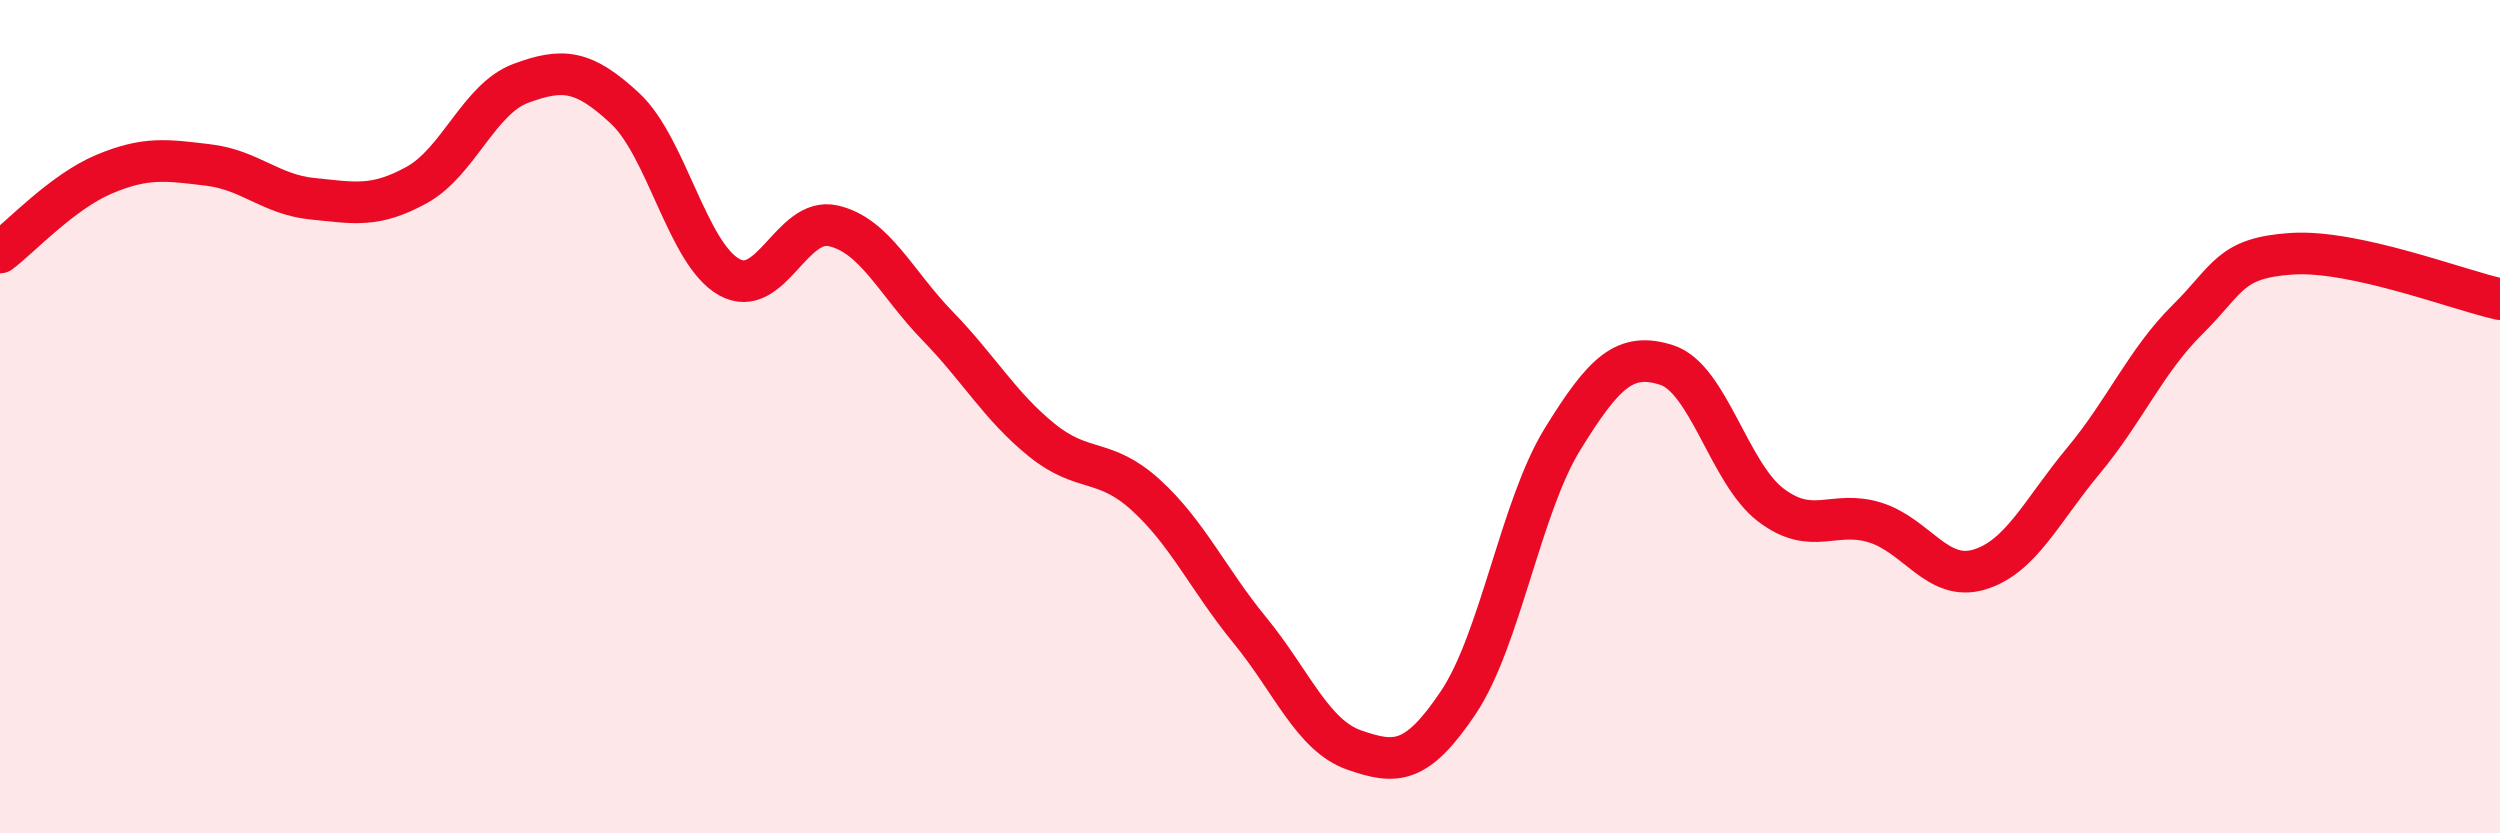
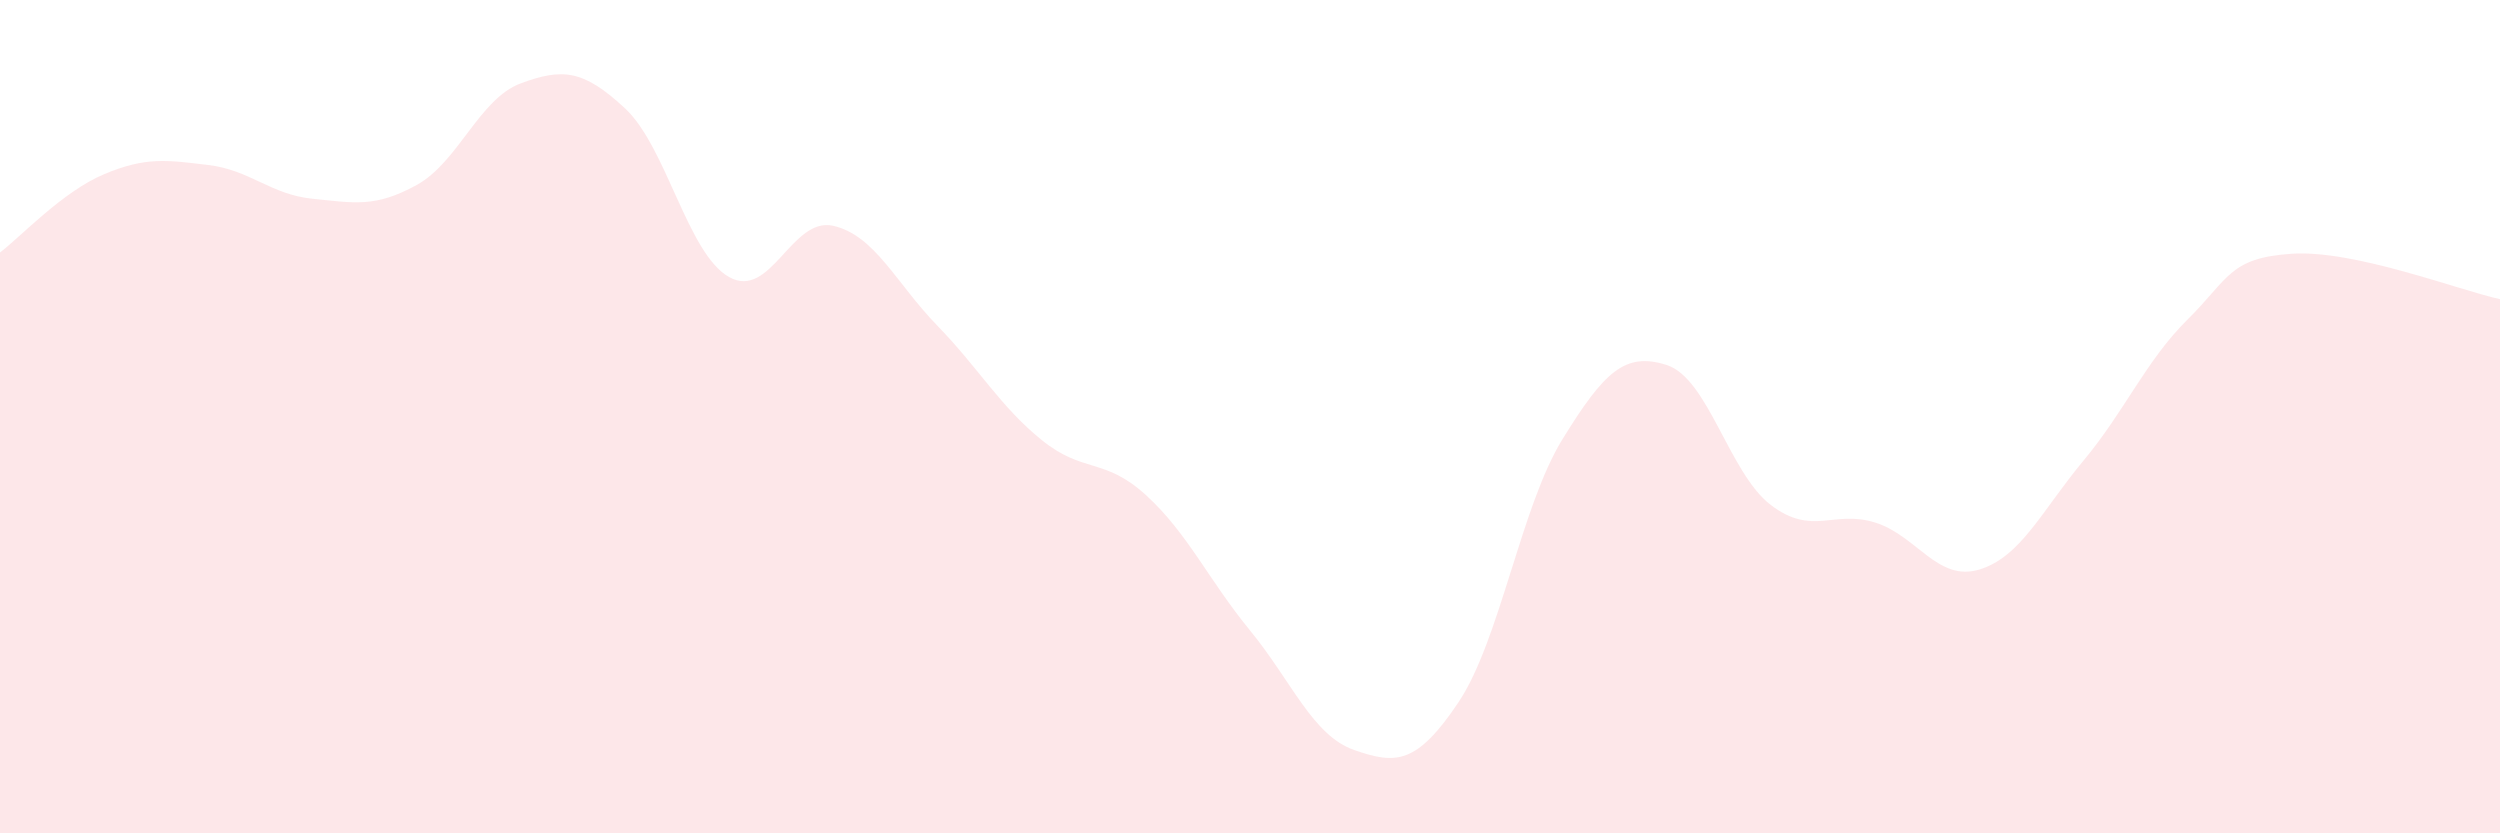
<svg xmlns="http://www.w3.org/2000/svg" width="60" height="20" viewBox="0 0 60 20">
  <path d="M 0,6.06 C 0.5,5.68 1.5,4.6 2.5,4.18 C 3.5,3.76 4,3.84 5,3.96 C 6,4.08 6.5,4.67 7.5,4.77 C 8.5,4.87 9,4.99 10,4.44 C 11,3.89 11.5,2.37 12.5,2 C 13.5,1.63 14,1.67 15,2.6 C 16,3.53 16.5,6.09 17.5,6.65 C 18.5,7.21 19,5.19 20,5.42 C 21,5.65 21.5,6.79 22.5,7.82 C 23.5,8.85 24,9.75 25,10.56 C 26,11.37 26.5,10.97 27.5,11.88 C 28.5,12.79 29,13.91 30,15.13 C 31,16.35 31.5,17.65 32.5,18 C 33.5,18.35 34,18.35 35,16.86 C 36,15.37 36.5,12.16 37.5,10.54 C 38.5,8.92 39,8.44 40,8.76 C 41,9.08 41.5,11.36 42.5,12.12 C 43.5,12.88 44,12.23 45,12.54 C 46,12.85 46.5,13.97 47.5,13.67 C 48.5,13.37 49,12.26 50,11.06 C 51,9.86 51.5,8.66 52.5,7.67 C 53.5,6.68 53.5,6.19 55,6.09 C 56.5,5.99 59,6.96 60,7.18L60 20L0 20Z" fill="#EB0A25" opacity="0.1" stroke-linecap="round" stroke-linejoin="round" />
-   <path d="M 0,6.06 C 0.5,5.68 1.5,4.6 2.5,4.18 C 3.5,3.76 4,3.84 5,3.96 C 6,4.08 6.5,4.67 7.5,4.77 C 8.5,4.87 9,4.99 10,4.44 C 11,3.89 11.5,2.37 12.5,2 C 13.5,1.63 14,1.67 15,2.6 C 16,3.53 16.5,6.09 17.5,6.65 C 18.5,7.21 19,5.19 20,5.42 C 21,5.65 21.5,6.79 22.5,7.82 C 23.5,8.85 24,9.75 25,10.56 C 26,11.37 26.5,10.97 27.5,11.88 C 28.5,12.79 29,13.91 30,15.13 C 31,16.35 31.5,17.65 32.5,18 C 33.5,18.35 34,18.35 35,16.86 C 36,15.37 36.5,12.16 37.5,10.54 C 38.5,8.92 39,8.44 40,8.76 C 41,9.08 41.5,11.36 42.5,12.12 C 43.5,12.88 44,12.23 45,12.54 C 46,12.85 46.5,13.97 47.5,13.67 C 48.5,13.37 49,12.26 50,11.06 C 51,9.86 51.5,8.66 52.5,7.67 C 53.5,6.68 53.5,6.19 55,6.09 C 56.5,5.99 59,6.96 60,7.18" stroke="#EB0A25" stroke-width="1" fill="none" stroke-linecap="round" stroke-linejoin="round" />
</svg>